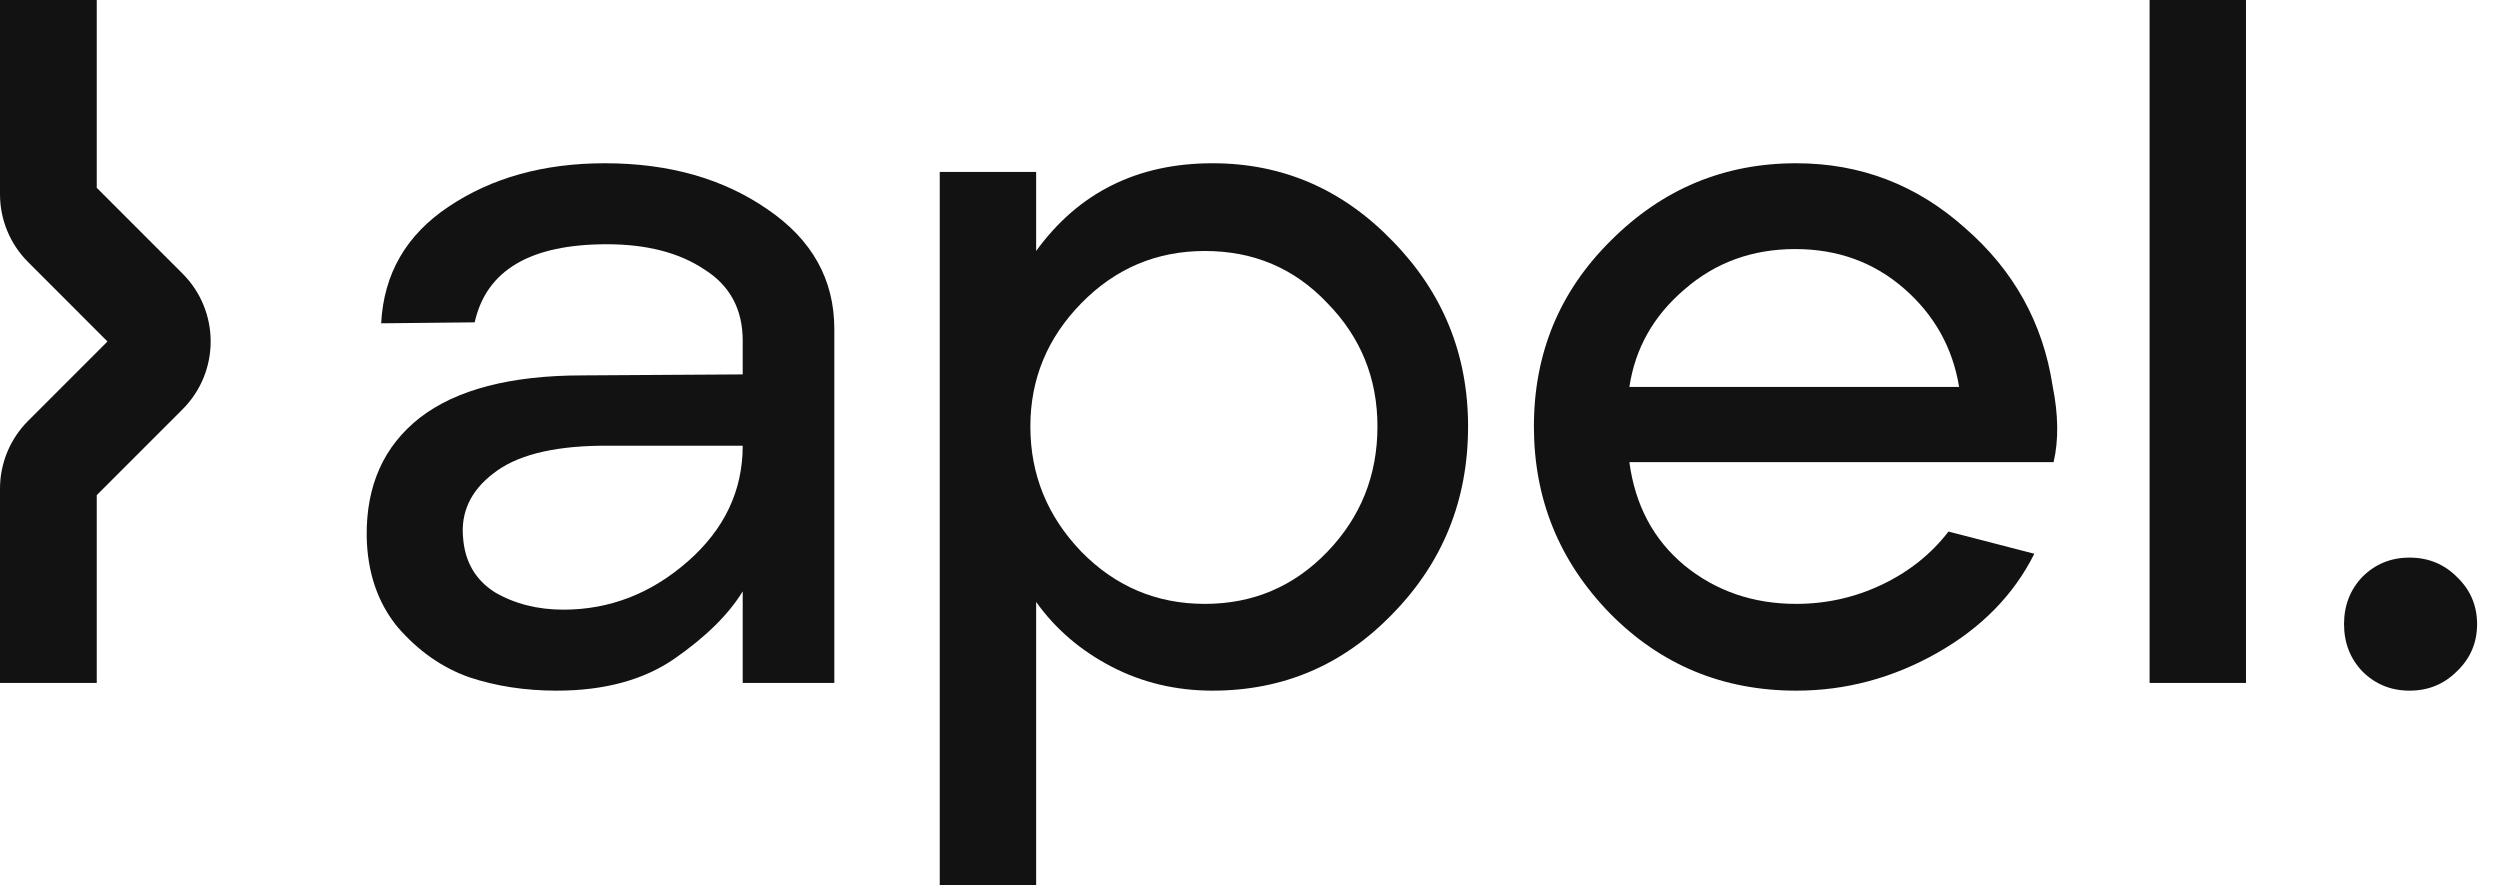
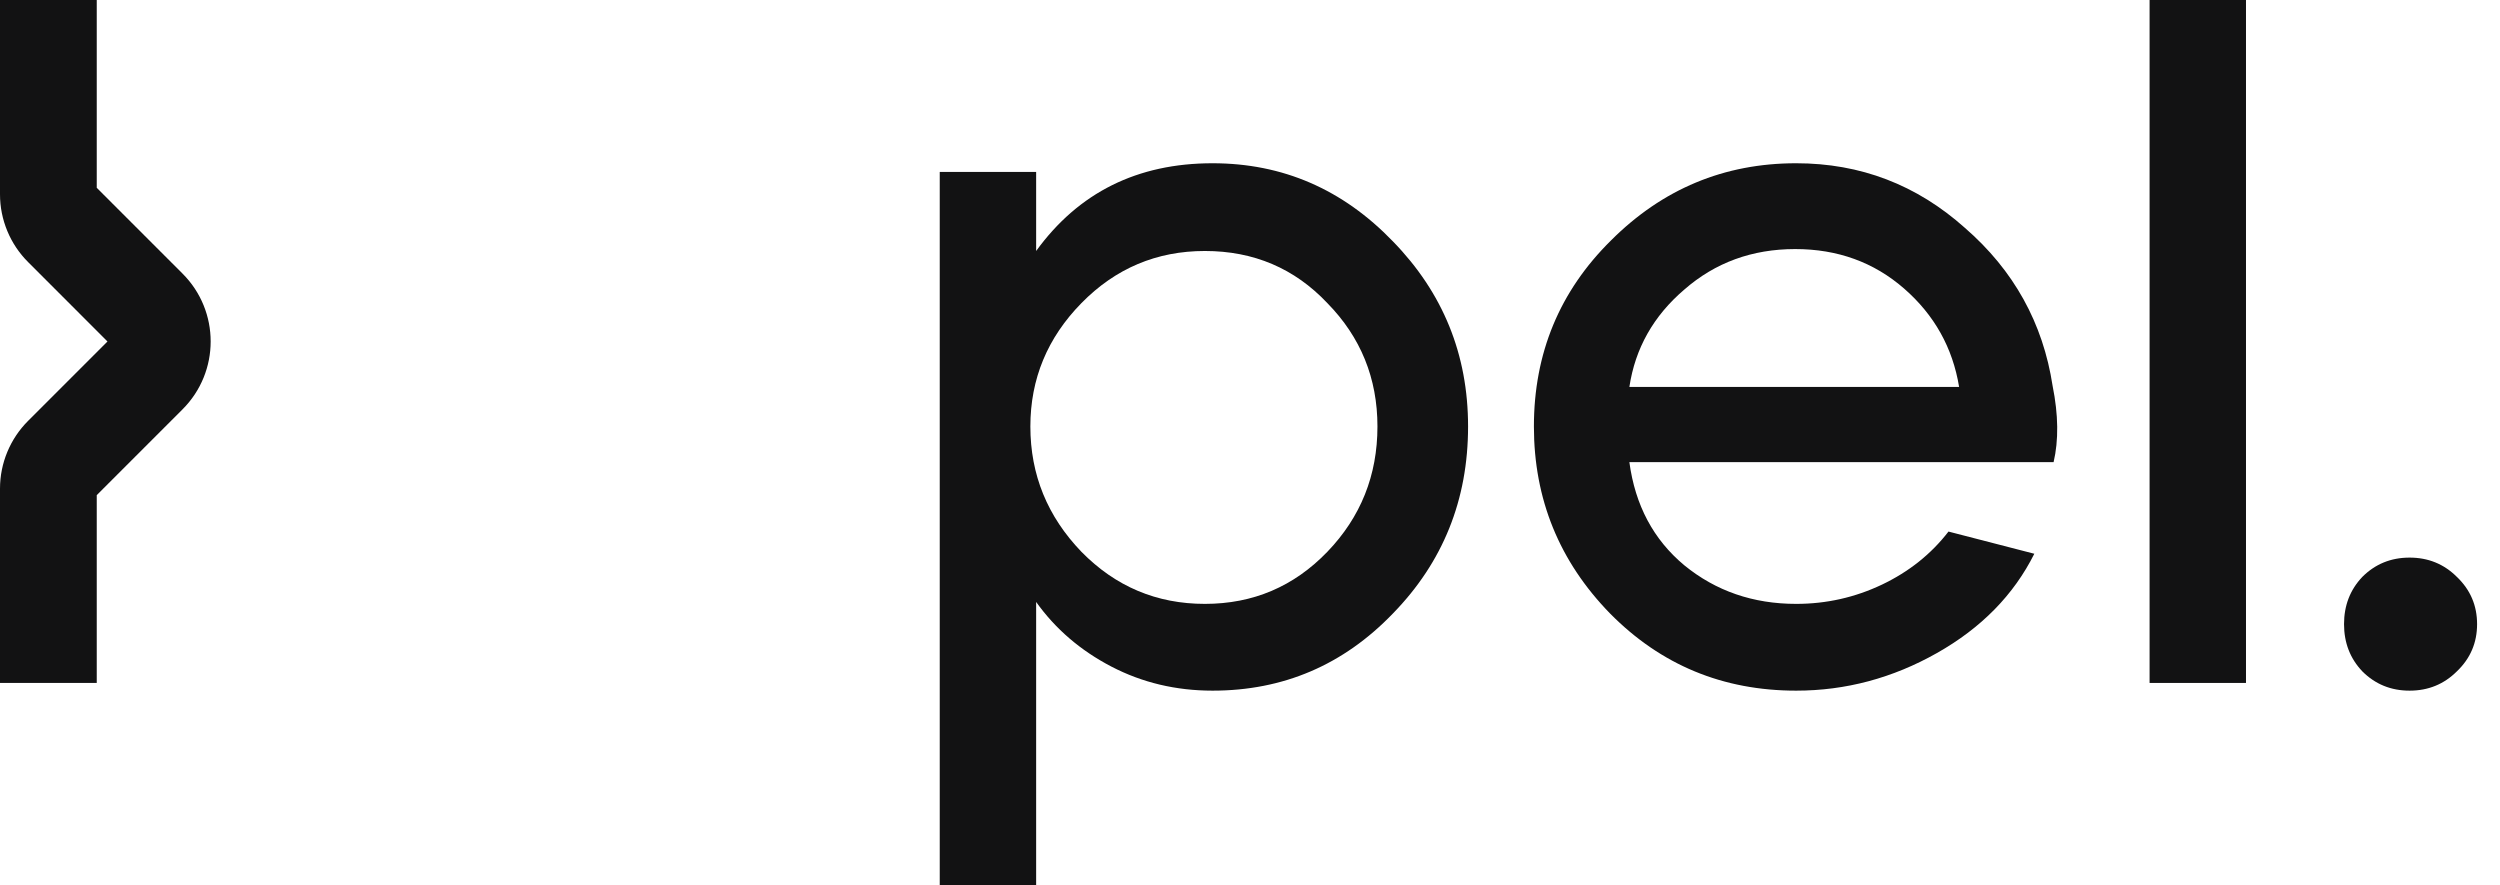
<svg xmlns="http://www.w3.org/2000/svg" width="96" height="34" viewBox="0 0 96 34" fill="none">
  <path fill-rule="evenodd" clip-rule="evenodd" d="M0 7.46V0H3.715V7.212L7.011 10.508C8.449 11.947 8.449 14.278 7.011 15.717L3.715 19.013V26.225H0V18.765C0 17.788 0.388 16.852 1.079 16.161L4.127 13.113L1.079 10.064C0.388 9.374 0 8.437 0 7.46Z" fill="#121213" />
-   <path d="M21.375 26.521C20.166 26.521 19.042 26.349 18.006 26.003C16.969 25.633 16.056 24.991 15.266 24.078C14.501 23.14 14.106 21.98 14.081 20.598C14.057 18.648 14.735 17.13 16.118 16.044C17.524 14.957 19.61 14.415 22.375 14.415L28.52 14.377V13.082C28.52 11.872 28.027 10.959 27.04 10.342C26.077 9.7 24.831 9.379 23.3 9.379C20.363 9.379 18.672 10.379 18.228 12.378L14.637 12.415C14.735 10.515 15.599 9.021 17.228 7.935C18.882 6.825 20.881 6.269 23.226 6.269C25.694 6.269 27.78 6.862 29.483 8.046C31.186 9.207 32.038 10.737 32.038 12.637V26.225H28.52V22.708C27.977 23.596 27.101 24.46 25.892 25.299C24.707 26.114 23.201 26.521 21.375 26.521ZM21.634 23.411C23.411 23.411 25.003 22.794 26.41 21.56C27.817 20.326 28.52 18.845 28.52 17.117H23.041C21.165 17.142 19.795 17.5 18.931 18.191C18.067 18.857 17.685 19.684 17.784 20.672C17.858 21.585 18.265 22.276 19.005 22.745C19.771 23.189 20.647 23.411 21.634 23.411Z" fill="#121213" />
  <path d="M36.086 34V6.603H39.788V9.638C41.417 7.392 43.675 6.269 46.563 6.269C49.254 6.269 51.561 7.269 53.487 9.268C55.412 11.243 56.374 13.612 56.374 16.377C56.374 19.191 55.412 21.585 53.487 23.559C51.586 25.534 49.278 26.521 46.563 26.521C45.156 26.521 43.861 26.213 42.676 25.596C41.491 24.979 40.528 24.152 39.788 23.115V34H36.086ZM41.528 21.19C42.836 22.523 44.416 23.189 46.267 23.189C48.118 23.189 49.685 22.523 50.969 21.19C52.252 19.857 52.894 18.253 52.894 16.377C52.894 14.526 52.252 12.946 50.969 11.638C49.71 10.305 48.143 9.638 46.267 9.638C44.416 9.638 42.836 10.305 41.528 11.638C40.22 12.971 39.566 14.55 39.566 16.377C39.566 18.228 40.22 19.832 41.528 21.19Z" fill="#121213" />
  <path d="M68.973 26.521C66.159 26.521 63.777 25.534 61.827 23.559C59.877 21.56 58.902 19.166 58.902 16.377C58.902 13.563 59.889 11.181 61.864 9.231C63.839 7.257 66.208 6.269 68.973 6.269C71.441 6.269 73.601 7.096 75.452 8.75C77.328 10.379 78.451 12.403 78.821 14.822C79.043 15.932 79.055 16.907 78.858 17.747H62.568C62.79 19.4 63.493 20.721 64.678 21.708C65.887 22.695 67.319 23.189 68.973 23.189C70.133 23.189 71.231 22.942 72.268 22.449C73.304 21.955 74.156 21.276 74.822 20.412L78.118 21.264C77.328 22.844 76.081 24.115 74.378 25.077C72.675 26.04 70.873 26.521 68.973 26.521ZM62.568 14.859H75.23C74.983 13.353 74.279 12.094 73.119 11.082C71.959 10.07 70.565 9.564 68.936 9.564C67.282 9.564 65.863 10.083 64.678 11.119C63.493 12.131 62.79 13.378 62.568 14.859Z" fill="#121213" />
  <path d="M82.544 26.225V0H86.246V26.225H82.544Z" fill="#121213" />
  <path d="M94.343 25.781C93.849 26.274 93.244 26.521 92.528 26.521C91.812 26.521 91.208 26.274 90.714 25.781C90.245 25.287 90.011 24.682 90.011 23.967C90.011 23.251 90.245 22.646 90.714 22.152C91.208 21.659 91.812 21.412 92.528 21.412C93.244 21.412 93.849 21.659 94.343 22.152C94.861 22.646 95.12 23.251 95.12 23.967C95.12 24.682 94.861 25.287 94.343 25.781Z" fill="#121213" />
</svg>